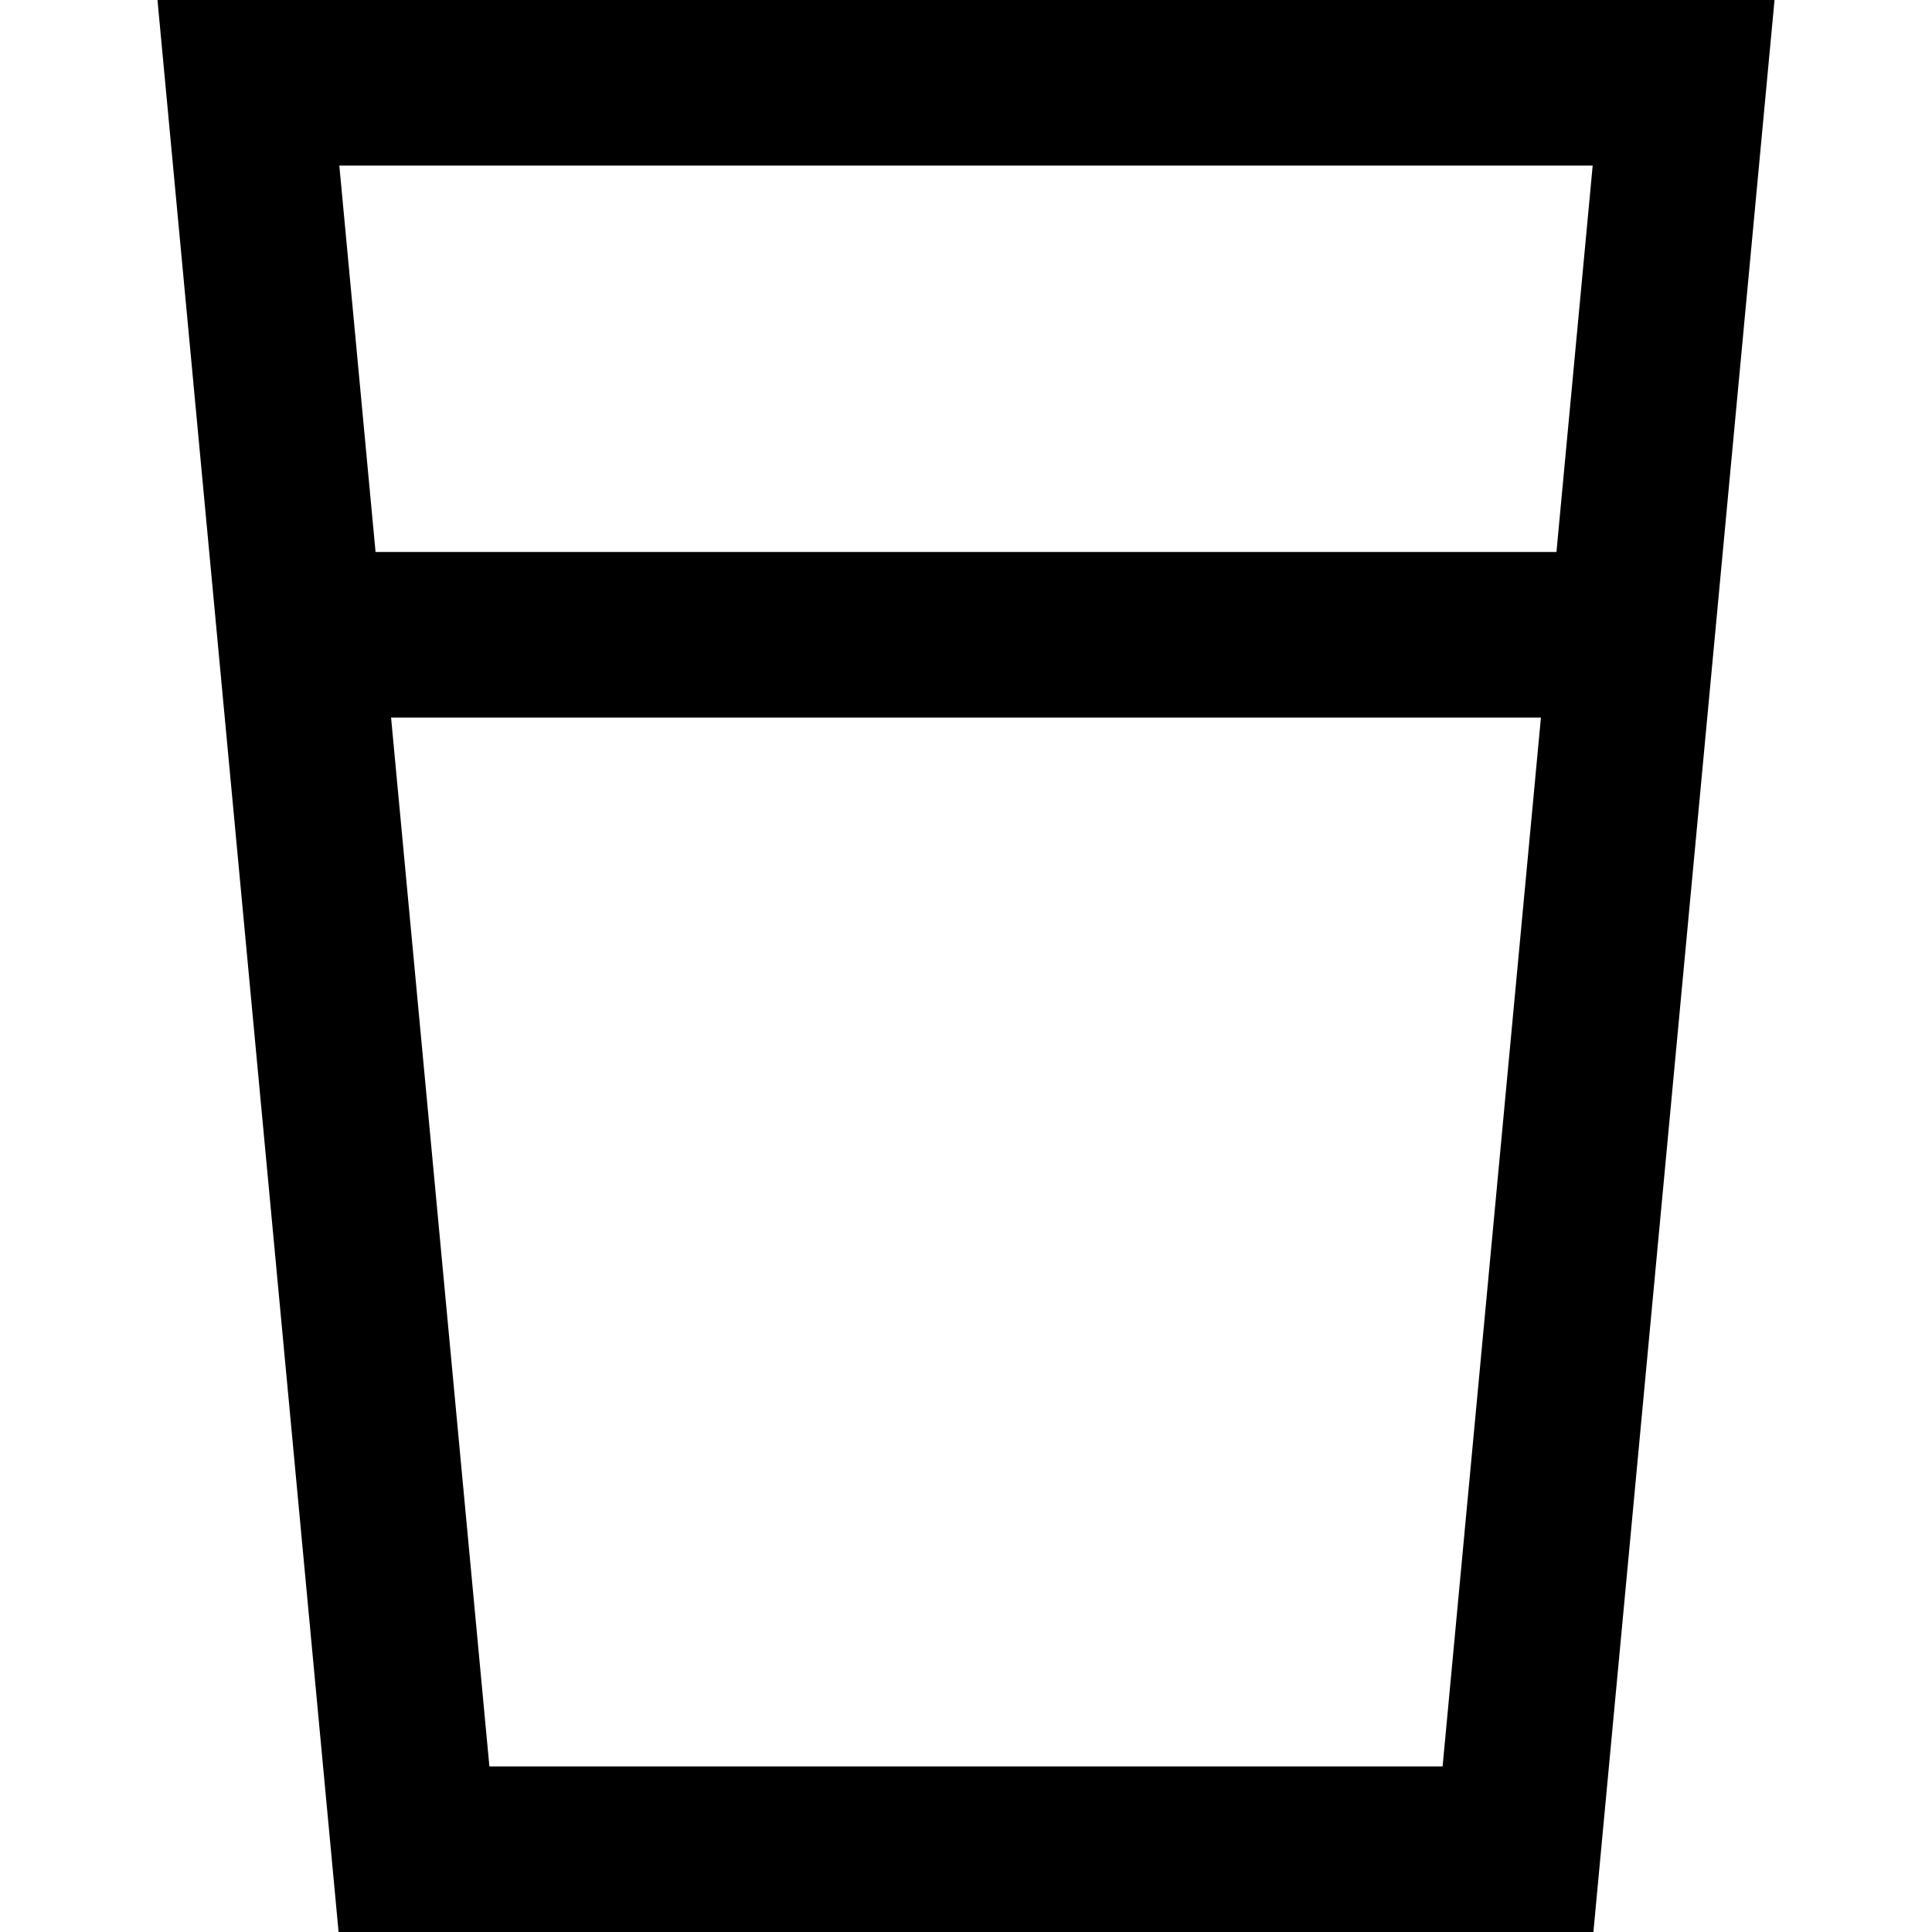
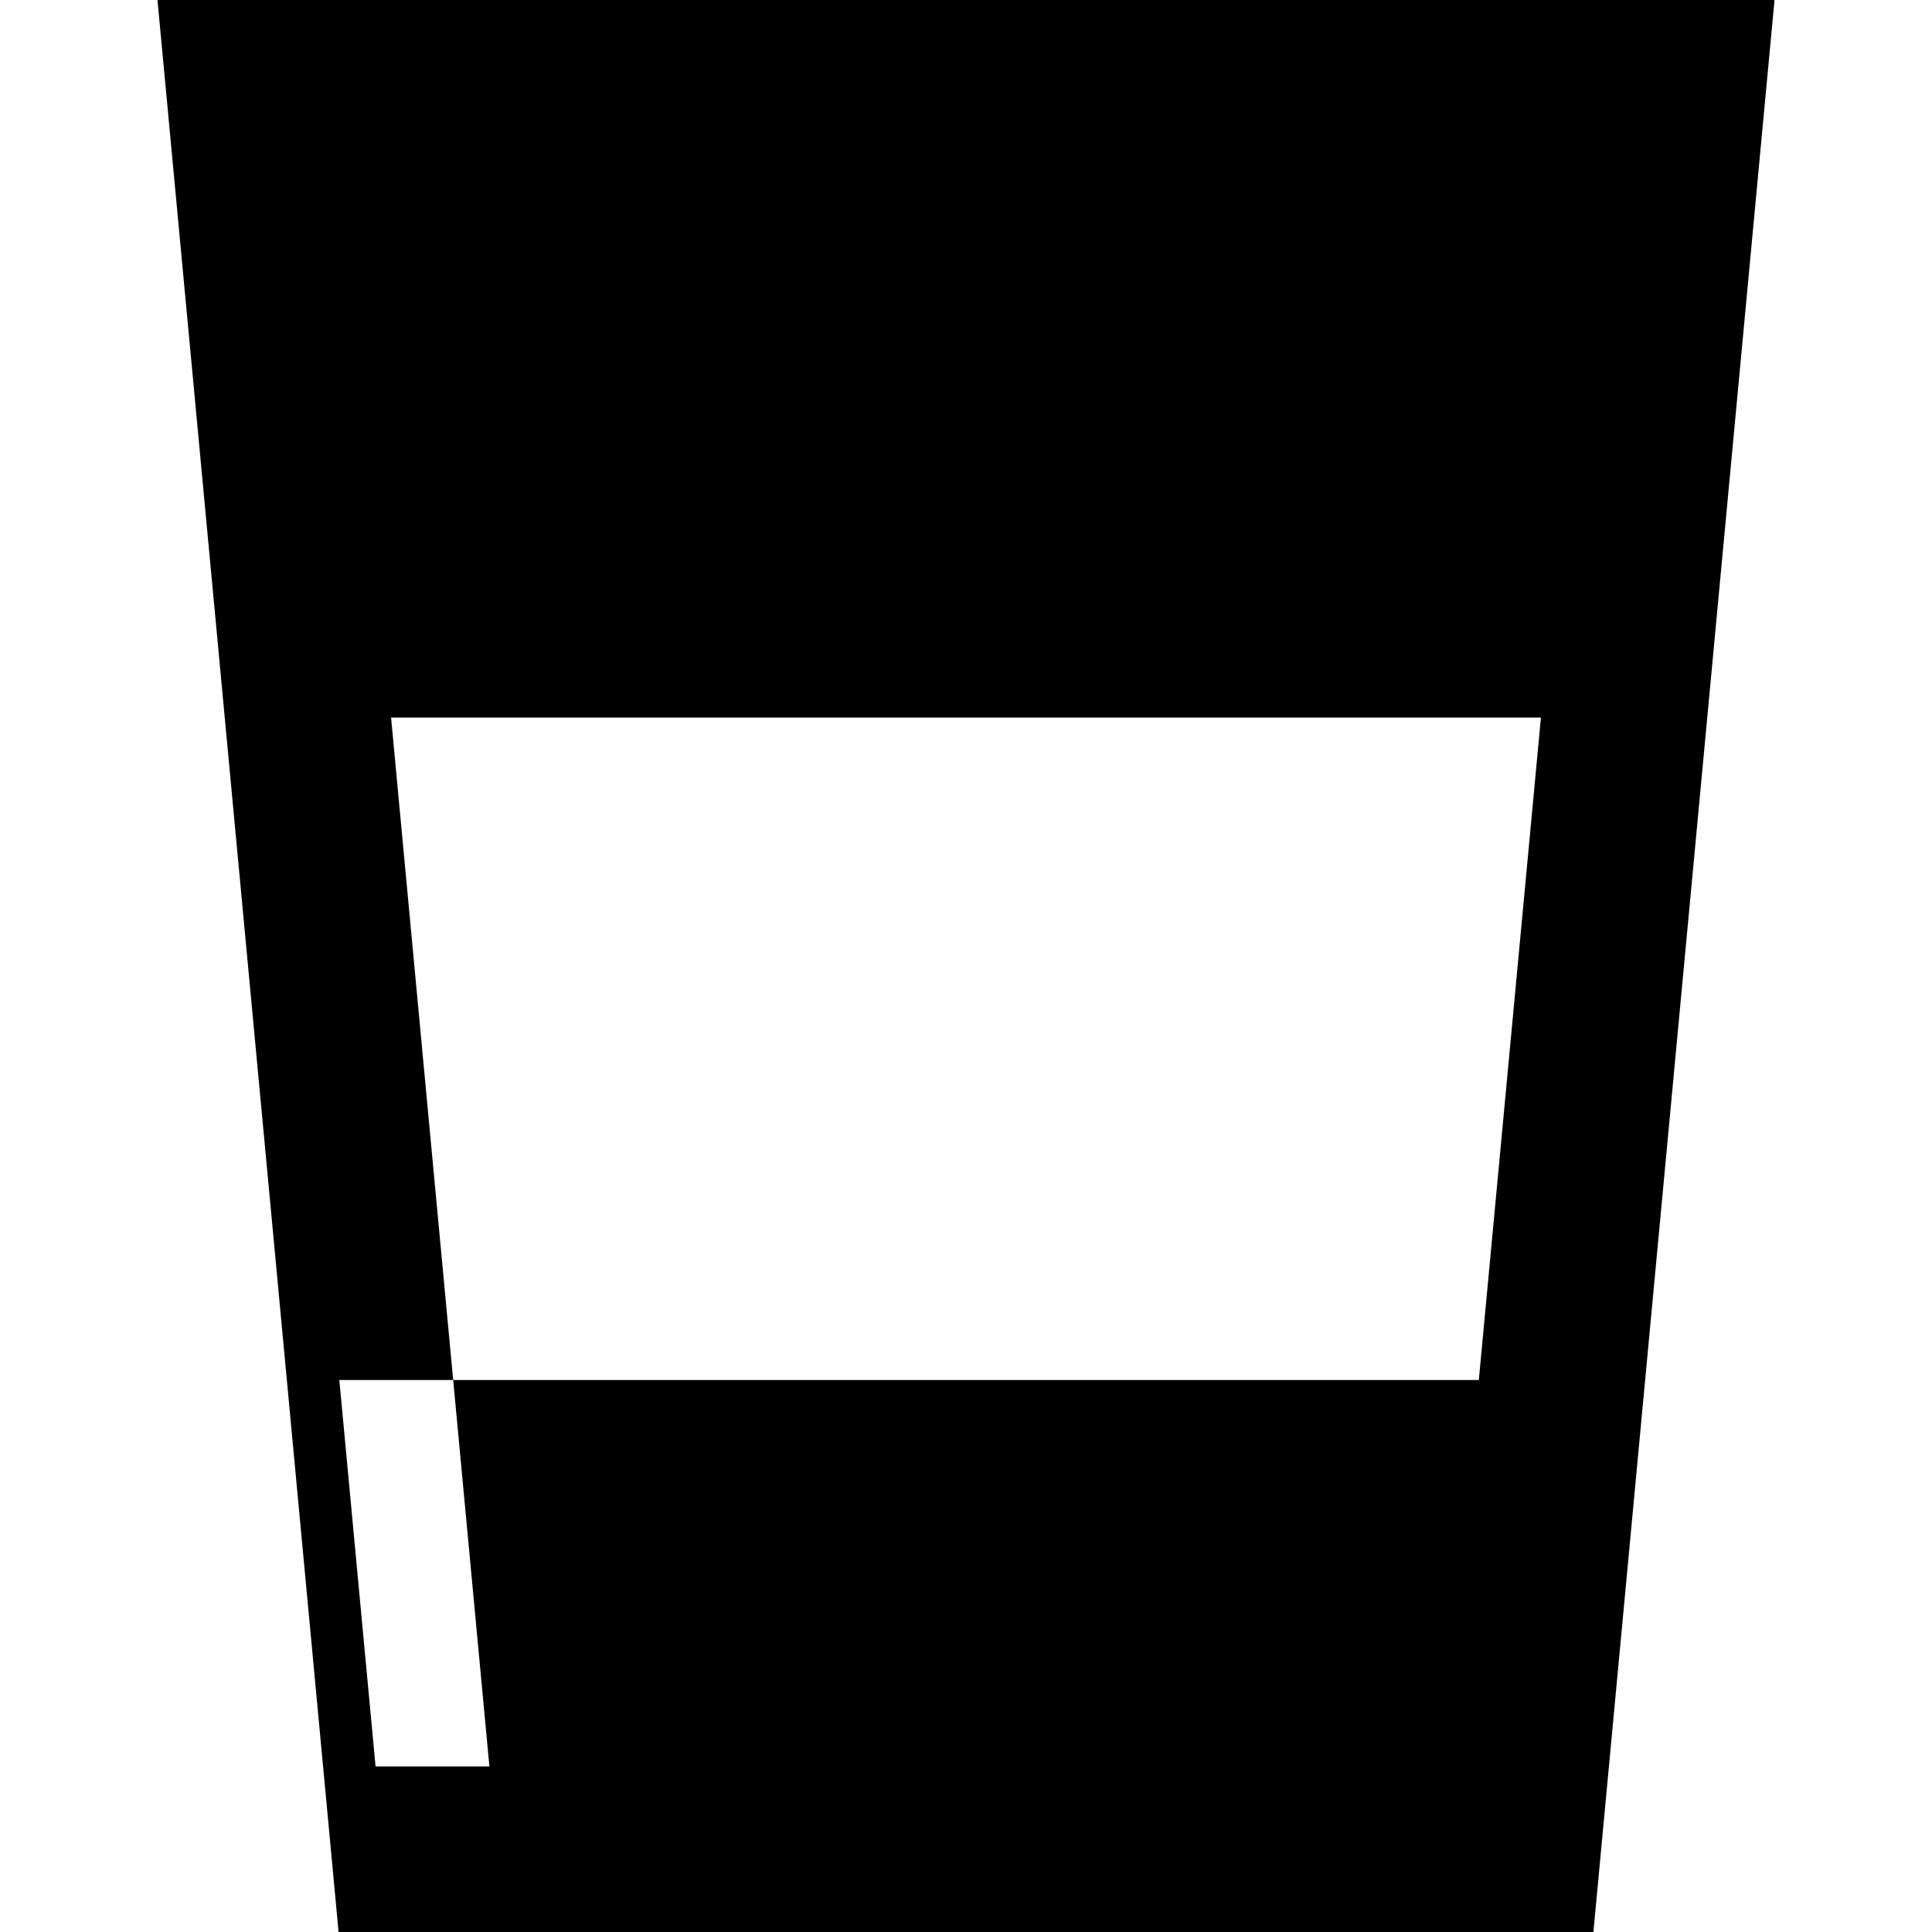
<svg xmlns="http://www.w3.org/2000/svg" fill="#000000" height="800px" width="800px" version="1.1" id="Layer_1" viewBox="0 0 512 512" xml:space="preserve">
  <g>
    <g>
-       <path d="M41.732,0l47.999,512h332.537L470.268,0H41.732z M382.303,468.114H129.697l-26.058-277.943h304.722L382.303,468.114z     M412.475,146.286H99.526l-9.601-102.4h332.151L412.475,146.286z" />
+       <path d="M41.732,0l47.999,512h332.537L470.268,0H41.732z M382.303,468.114H129.697l-26.058-277.943h304.722L382.303,468.114z     H99.526l-9.601-102.4h332.151L412.475,146.286z" />
    </g>
  </g>
</svg>